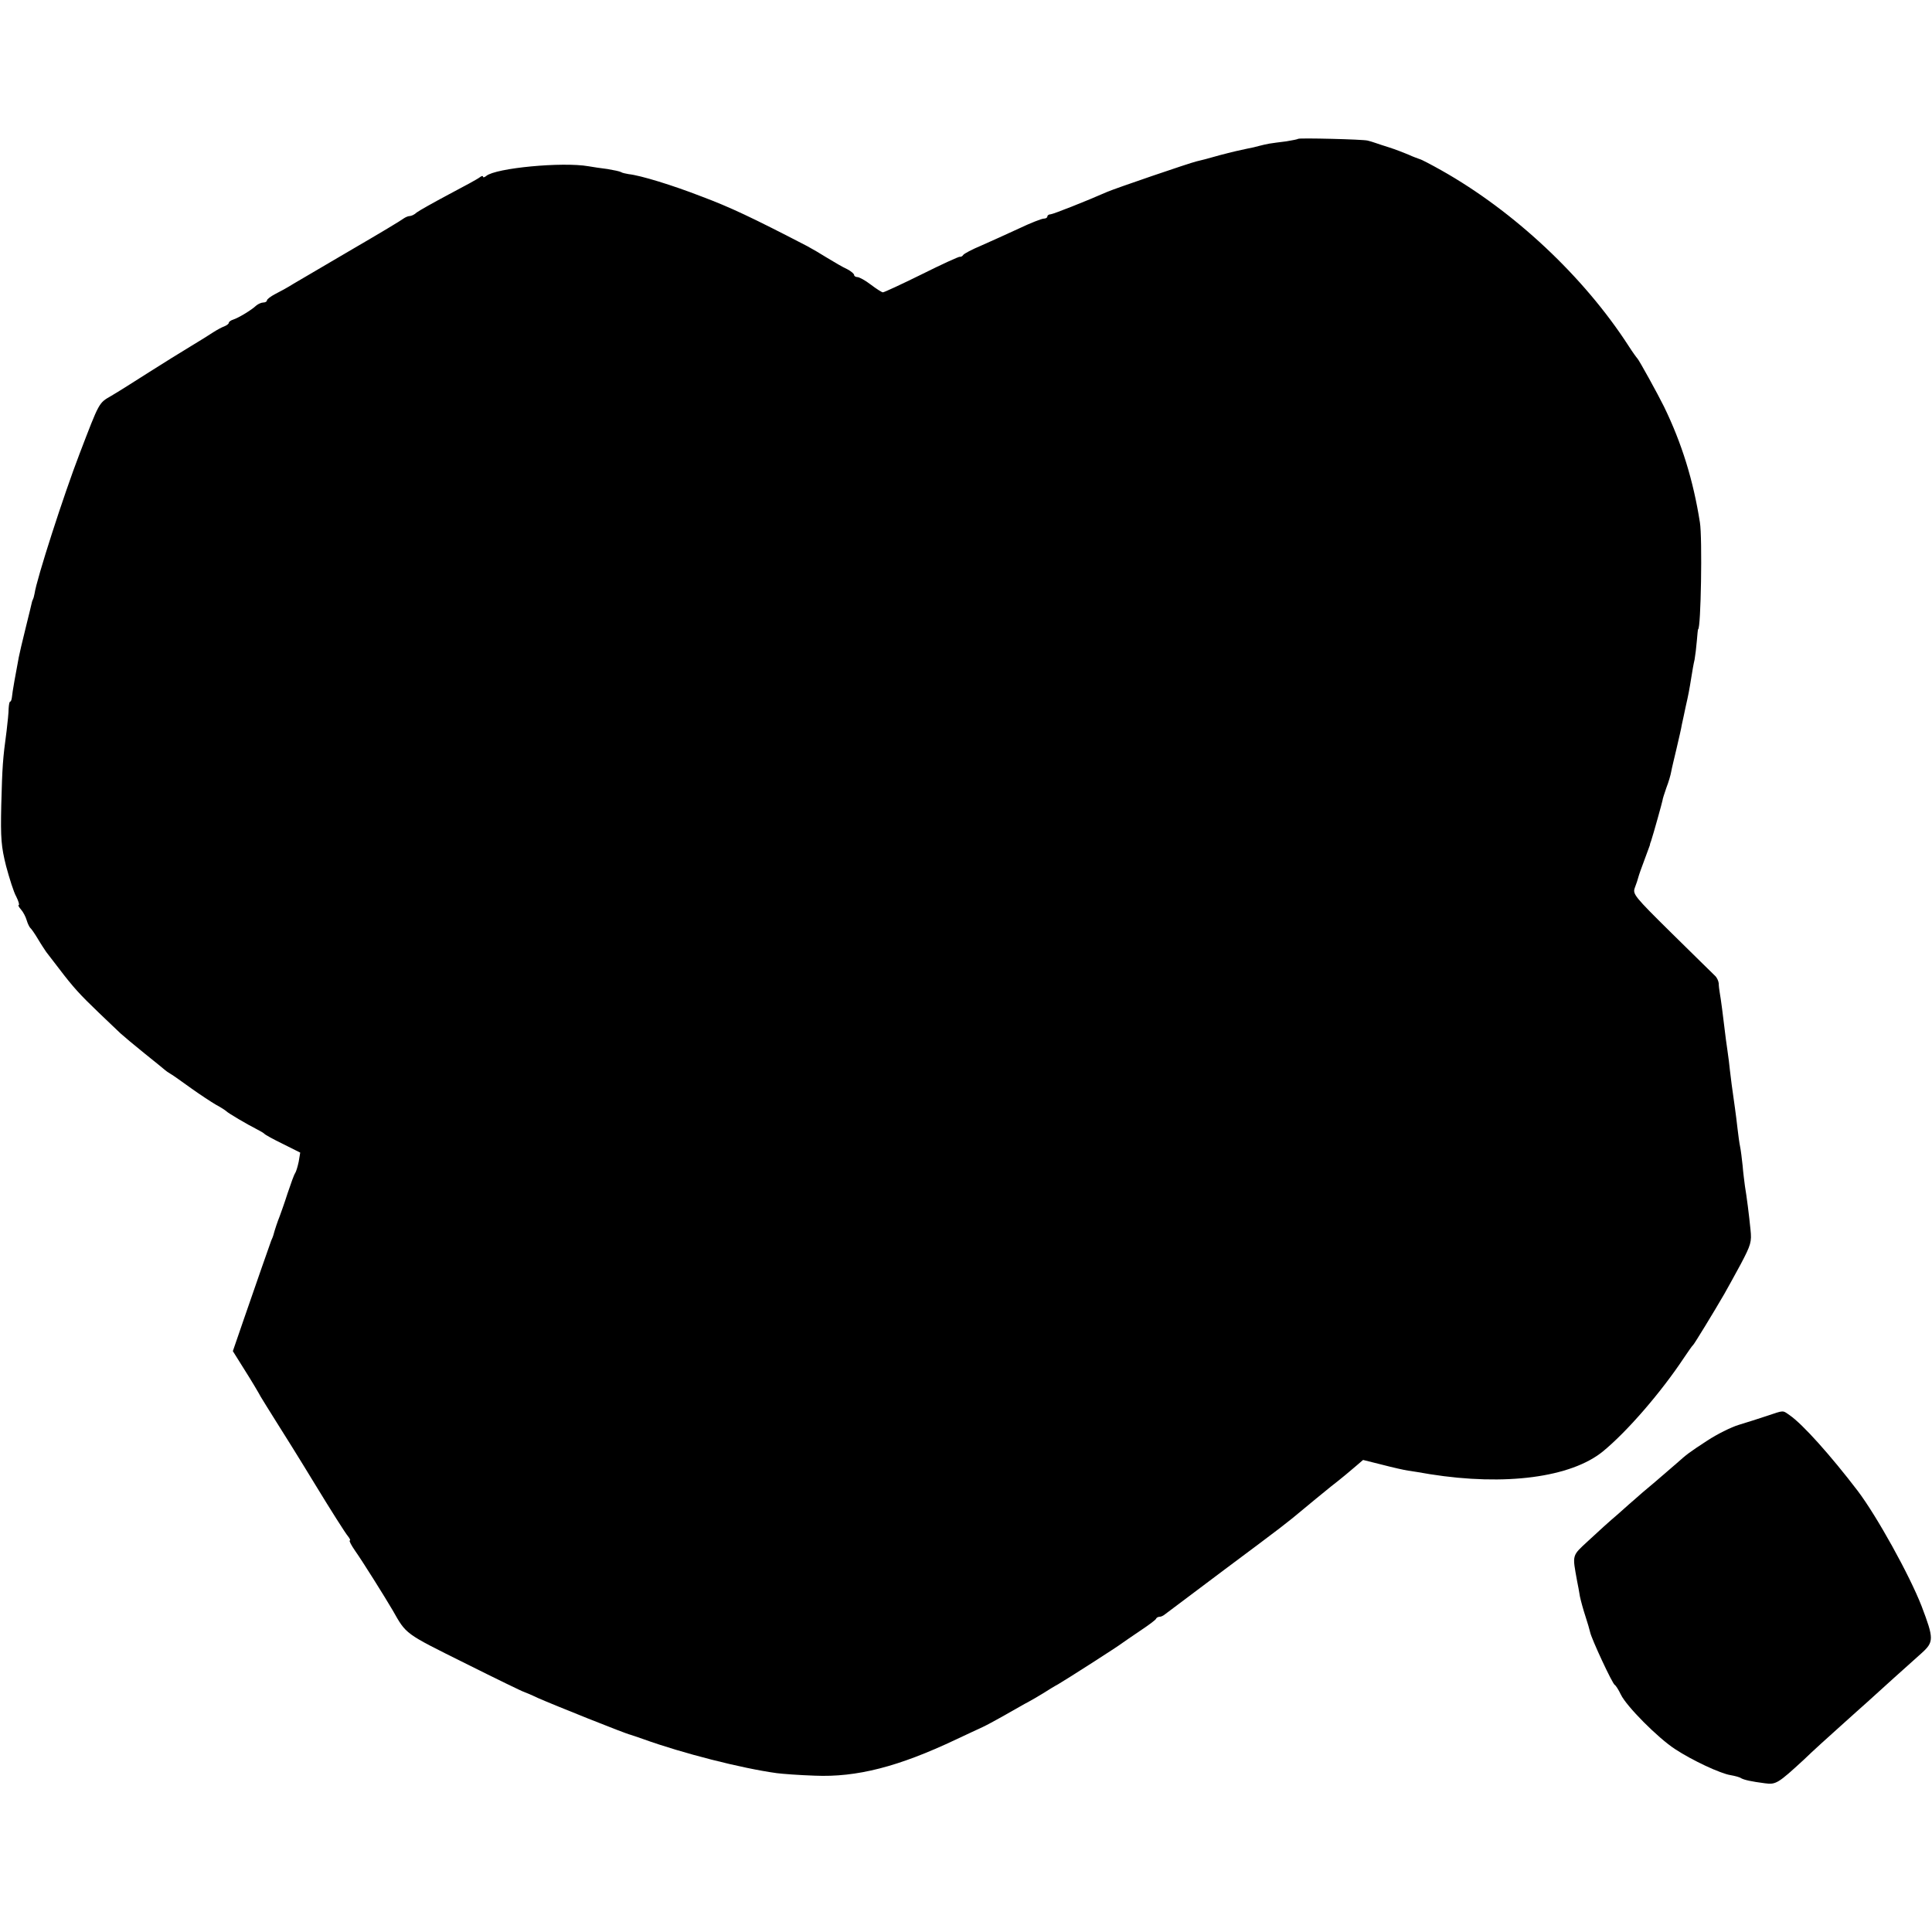
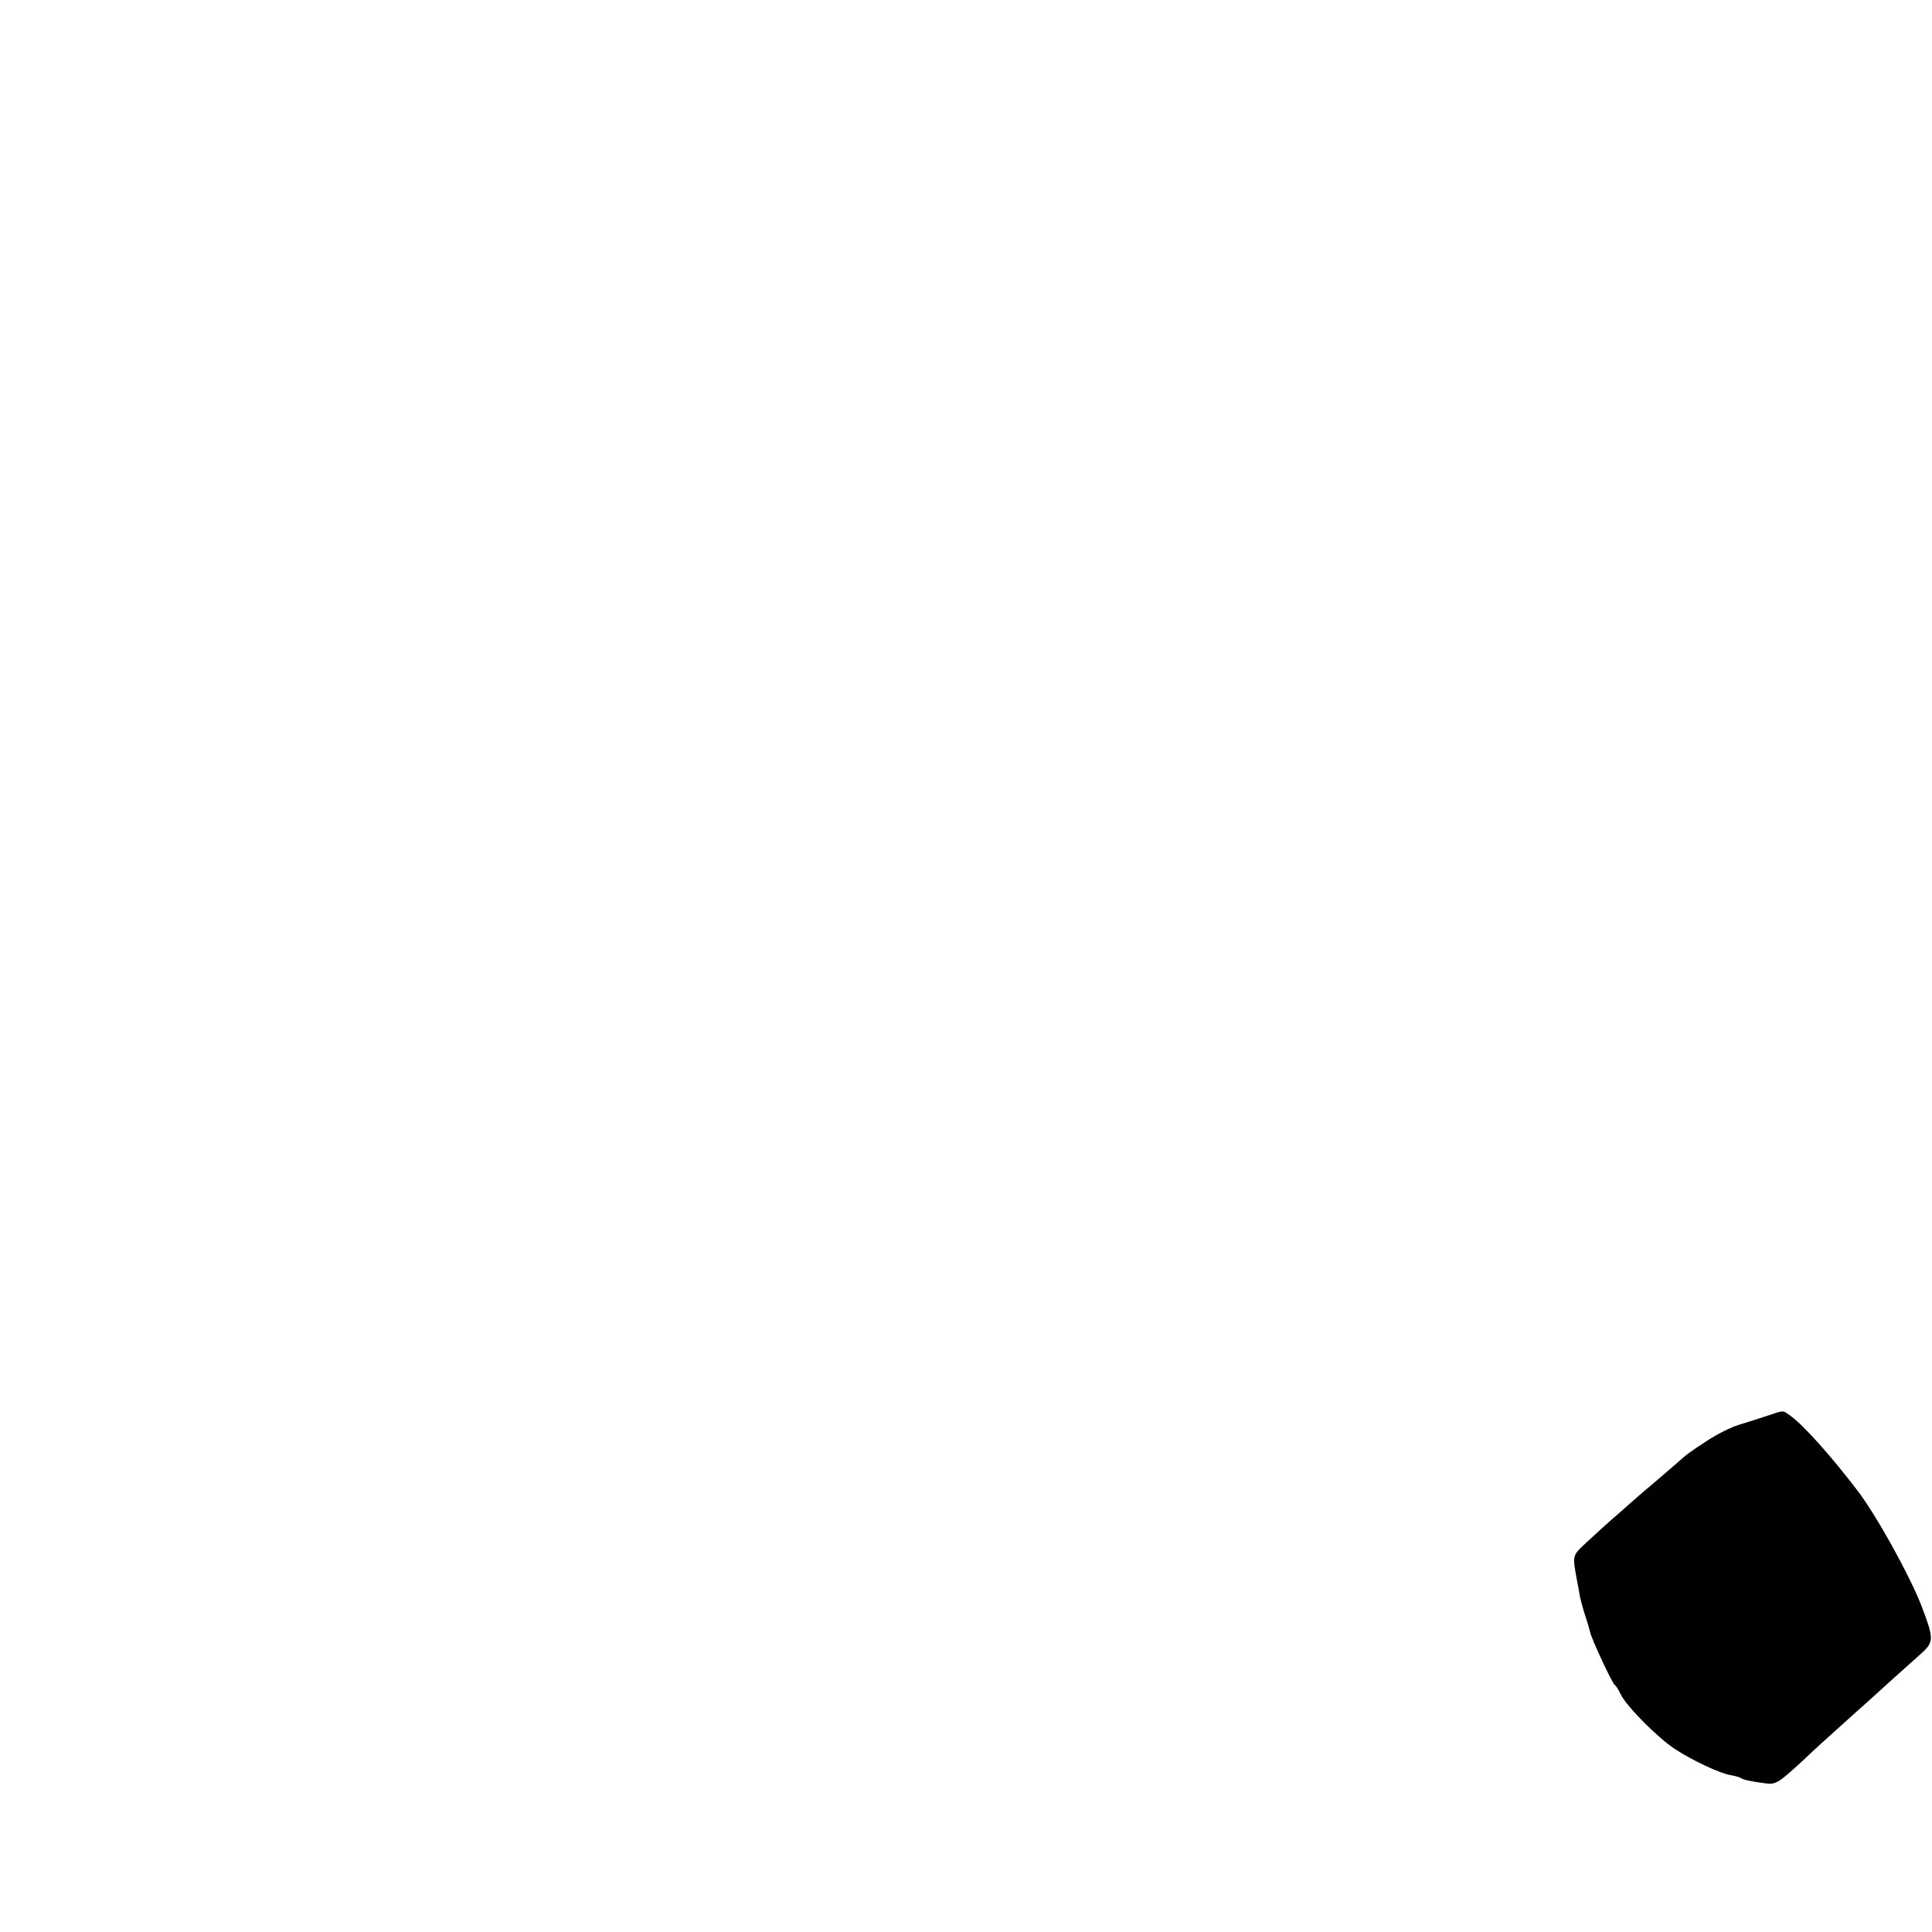
<svg xmlns="http://www.w3.org/2000/svg" version="1.0" width="760pt" height="760pt" viewBox="0 0 760 760" preserveAspectRatio="xMidYMid meet">
  <g transform="translate(0,760) scale(0.1,-0.1)" fill="#000000" stroke="none">
-     <path d="M5107 7054 c-2 -2 -23 -6 -47 -10 -25 -3 -55 -7 -67 -9 -11 -2 -29 -6 -40 -9 -10 -3 -31 -8 -48 -11 -16 -3 -64 -14 -105 -25 -41 -12 -84 -23 -94 -25 -29 -7 -316 -105 -351 -120 -84 -37 -211 -87 -222 -88 -7 0 -13 -4 -13 -9 0 -4 -6 -8 -14 -8 -8 0 -52 -17 -98 -39 -45 -21 -112 -51 -148 -67 -36 -15 -68 -32 -71 -37 -3 -5 -9 -8 -13 -7 -4 1 -72 -30 -150 -69 -79 -39 -148 -71 -153 -71 -4 0 -26 14 -47 30 -22 17 -46 30 -53 30 -7 0 -13 4 -13 8 0 5 -12 15 -27 23 -16 7 -50 27 -78 44 -27 17 -63 38 -80 47 -218 113 -303 153 -415 195 -116 45 -240 83 -287 88 -12 2 -26 5 -30 8 -5 3 -29 8 -53 12 -25 3 -58 8 -75 11 -103 18 -365 -7 -402 -38 -7 -6 -13 -7 -13 -3 0 4 -6 3 -12 -2 -7 -6 -62 -36 -123 -68 -60 -32 -117 -64 -126 -71 -8 -8 -21 -14 -28 -14 -6 0 -17 -5 -24 -10 -7 -6 -97 -60 -202 -121 -104 -61 -208 -122 -230 -135 -22 -14 -55 -32 -73 -41 -17 -9 -32 -20 -32 -25 0 -4 -6 -8 -14 -8 -8 0 -21 -6 -28 -12 -19 -18 -69 -48 -90 -55 -10 -3 -18 -9 -18 -13 0 -4 -8 -10 -18 -14 -9 -3 -29 -14 -43 -23 -15 -10 -55 -35 -90 -56 -35 -21 -109 -67 -164 -102 -55 -35 -121 -77 -147 -92 -50 -29 -46 -22 -125 -228 -62 -161 -169 -493 -177 -550 -2 -11 -5 -21 -6 -22 -1 -2 -3 -6 -4 -10 -1 -5 -12 -51 -25 -103 -13 -52 -25 -104 -27 -115 -11 -57 -26 -141 -27 -157 -1 -10 -4 -18 -7 -18 -3 0 -5 -12 -6 -27 0 -16 -4 -55 -8 -88 -15 -111 -17 -139 -21 -292 -3 -132 0 -164 19 -240 13 -48 30 -103 40 -120 9 -18 13 -33 10 -33 -4 0 0 -8 8 -17 9 -10 19 -29 23 -43 4 -14 11 -27 14 -30 4 -3 18 -23 31 -45 13 -22 28 -44 32 -50 4 -5 27 -35 50 -65 57 -75 82 -102 157 -174 35 -33 73 -70 85 -81 12 -11 55 -47 96 -80 41 -33 77 -62 80 -65 3 -3 12 -9 22 -15 9 -5 45 -31 80 -56 35 -25 79 -54 98 -65 19 -10 37 -22 40 -25 6 -7 84 -53 120 -71 14 -7 27 -15 30 -18 3 -4 36 -22 73 -40 l68 -34 -6 -36 c-4 -19 -10 -39 -14 -45 -4 -5 -17 -41 -30 -80 -12 -38 -27 -79 -31 -90 -7 -17 -19 -52 -25 -75 -1 -3 -4 -12 -8 -20 -8 -22 -58 -165 -108 -310 l-43 -125 47 -75 c26 -41 54 -88 63 -105 10 -16 36 -59 59 -95 23 -36 93 -148 155 -250 62 -102 120 -193 128 -202 8 -10 12 -18 8 -18 -4 0 6 -19 22 -42 27 -38 116 -180 147 -233 54 -95 46 -89 283 -207 124 -62 229 -113 232 -113 3 -1 28 -11 55 -24 61 -27 348 -142 365 -145 3 -1 25 -8 50 -17 155 -56 387 -115 525 -134 22 -3 90 -8 150 -10 165 -7 329 35 555 142 41 19 89 42 105 49 17 8 50 26 75 40 25 14 65 37 90 51 25 13 59 33 75 43 17 11 43 27 58 35 31 18 236 149 252 162 6 4 37 26 70 48 33 22 62 43 63 48 2 4 8 7 13 7 6 0 15 4 22 10 7 5 113 85 237 178 224 167 241 180 309 237 20 17 68 56 106 87 39 30 83 67 99 81 l28 24 76 -19 c42 -11 87 -21 101 -23 14 -2 53 -8 86 -14 296 -47 555 -13 681 90 96 79 229 233 319 369 17 25 32 47 36 50 5 5 81 129 122 200 11 19 40 72 65 118 40 76 43 87 38 135 -6 61 -15 130 -22 172 -2 17 -7 53 -9 80 -3 28 -7 61 -10 75 -3 14 -7 45 -10 70 -3 25 -7 61 -10 80 -12 82 -16 117 -20 150 -2 19 -6 55 -10 80 -4 25 -8 59 -10 75 -6 52 -16 129 -20 150 -2 11 -4 28 -4 37 -1 9 -7 23 -15 30 -7 7 -84 82 -169 166 -149 147 -155 155 -146 180 6 15 12 34 14 42 2 8 13 39 24 68 11 29 20 55 21 57 0 3 2 10 5 17 9 27 44 153 45 160 0 4 7 26 15 49 9 23 17 51 19 63 2 12 12 53 21 91 9 39 19 81 21 95 3 14 10 45 15 70 11 48 14 64 23 120 3 19 8 49 12 65 3 17 7 50 9 75 2 25 4 45 5 45 11 0 17 360 7 420 -26 165 -71 311 -141 455 -23 47 -99 185 -105 190 -3 3 -19 25 -35 50 -176 272 -450 529 -736 690 -41 23 -79 43 -85 44 -5 2 -26 9 -45 18 -19 8 -53 21 -75 28 -22 7 -47 15 -55 18 -8 3 -22 7 -30 9 -18 5 -268 11 -273 7z" />
    <path d="M6950 2030 c-30 -10 -80 -26 -110 -35 -30 -9 -86 -37 -124 -62 -72 -47 -81 -54 -119 -88 -13 -11 -52 -45 -87 -75 -36 -30 -70 -59 -76 -65 -6 -5 -37 -32 -68 -60 -32 -27 -85 -75 -118 -106 -66 -61 -63 -53 -44 -159 3 -14 8 -41 11 -60 4 -19 14 -55 22 -79 8 -24 16 -52 18 -61 5 -26 88 -204 97 -208 4 -2 15 -19 24 -38 22 -46 146 -171 214 -215 67 -44 178 -96 218 -102 17 -3 36 -8 41 -12 13 -7 40 -13 94 -20 43 -6 52 0 153 93 33 32 98 91 144 132 46 41 93 84 106 95 38 35 167 151 212 191 50 45 50 57 1 186 -47 121 -176 354 -251 453 -107 140 -216 262 -268 298 -29 20 -21 20 -90 -3z" />
  </g>
</svg>